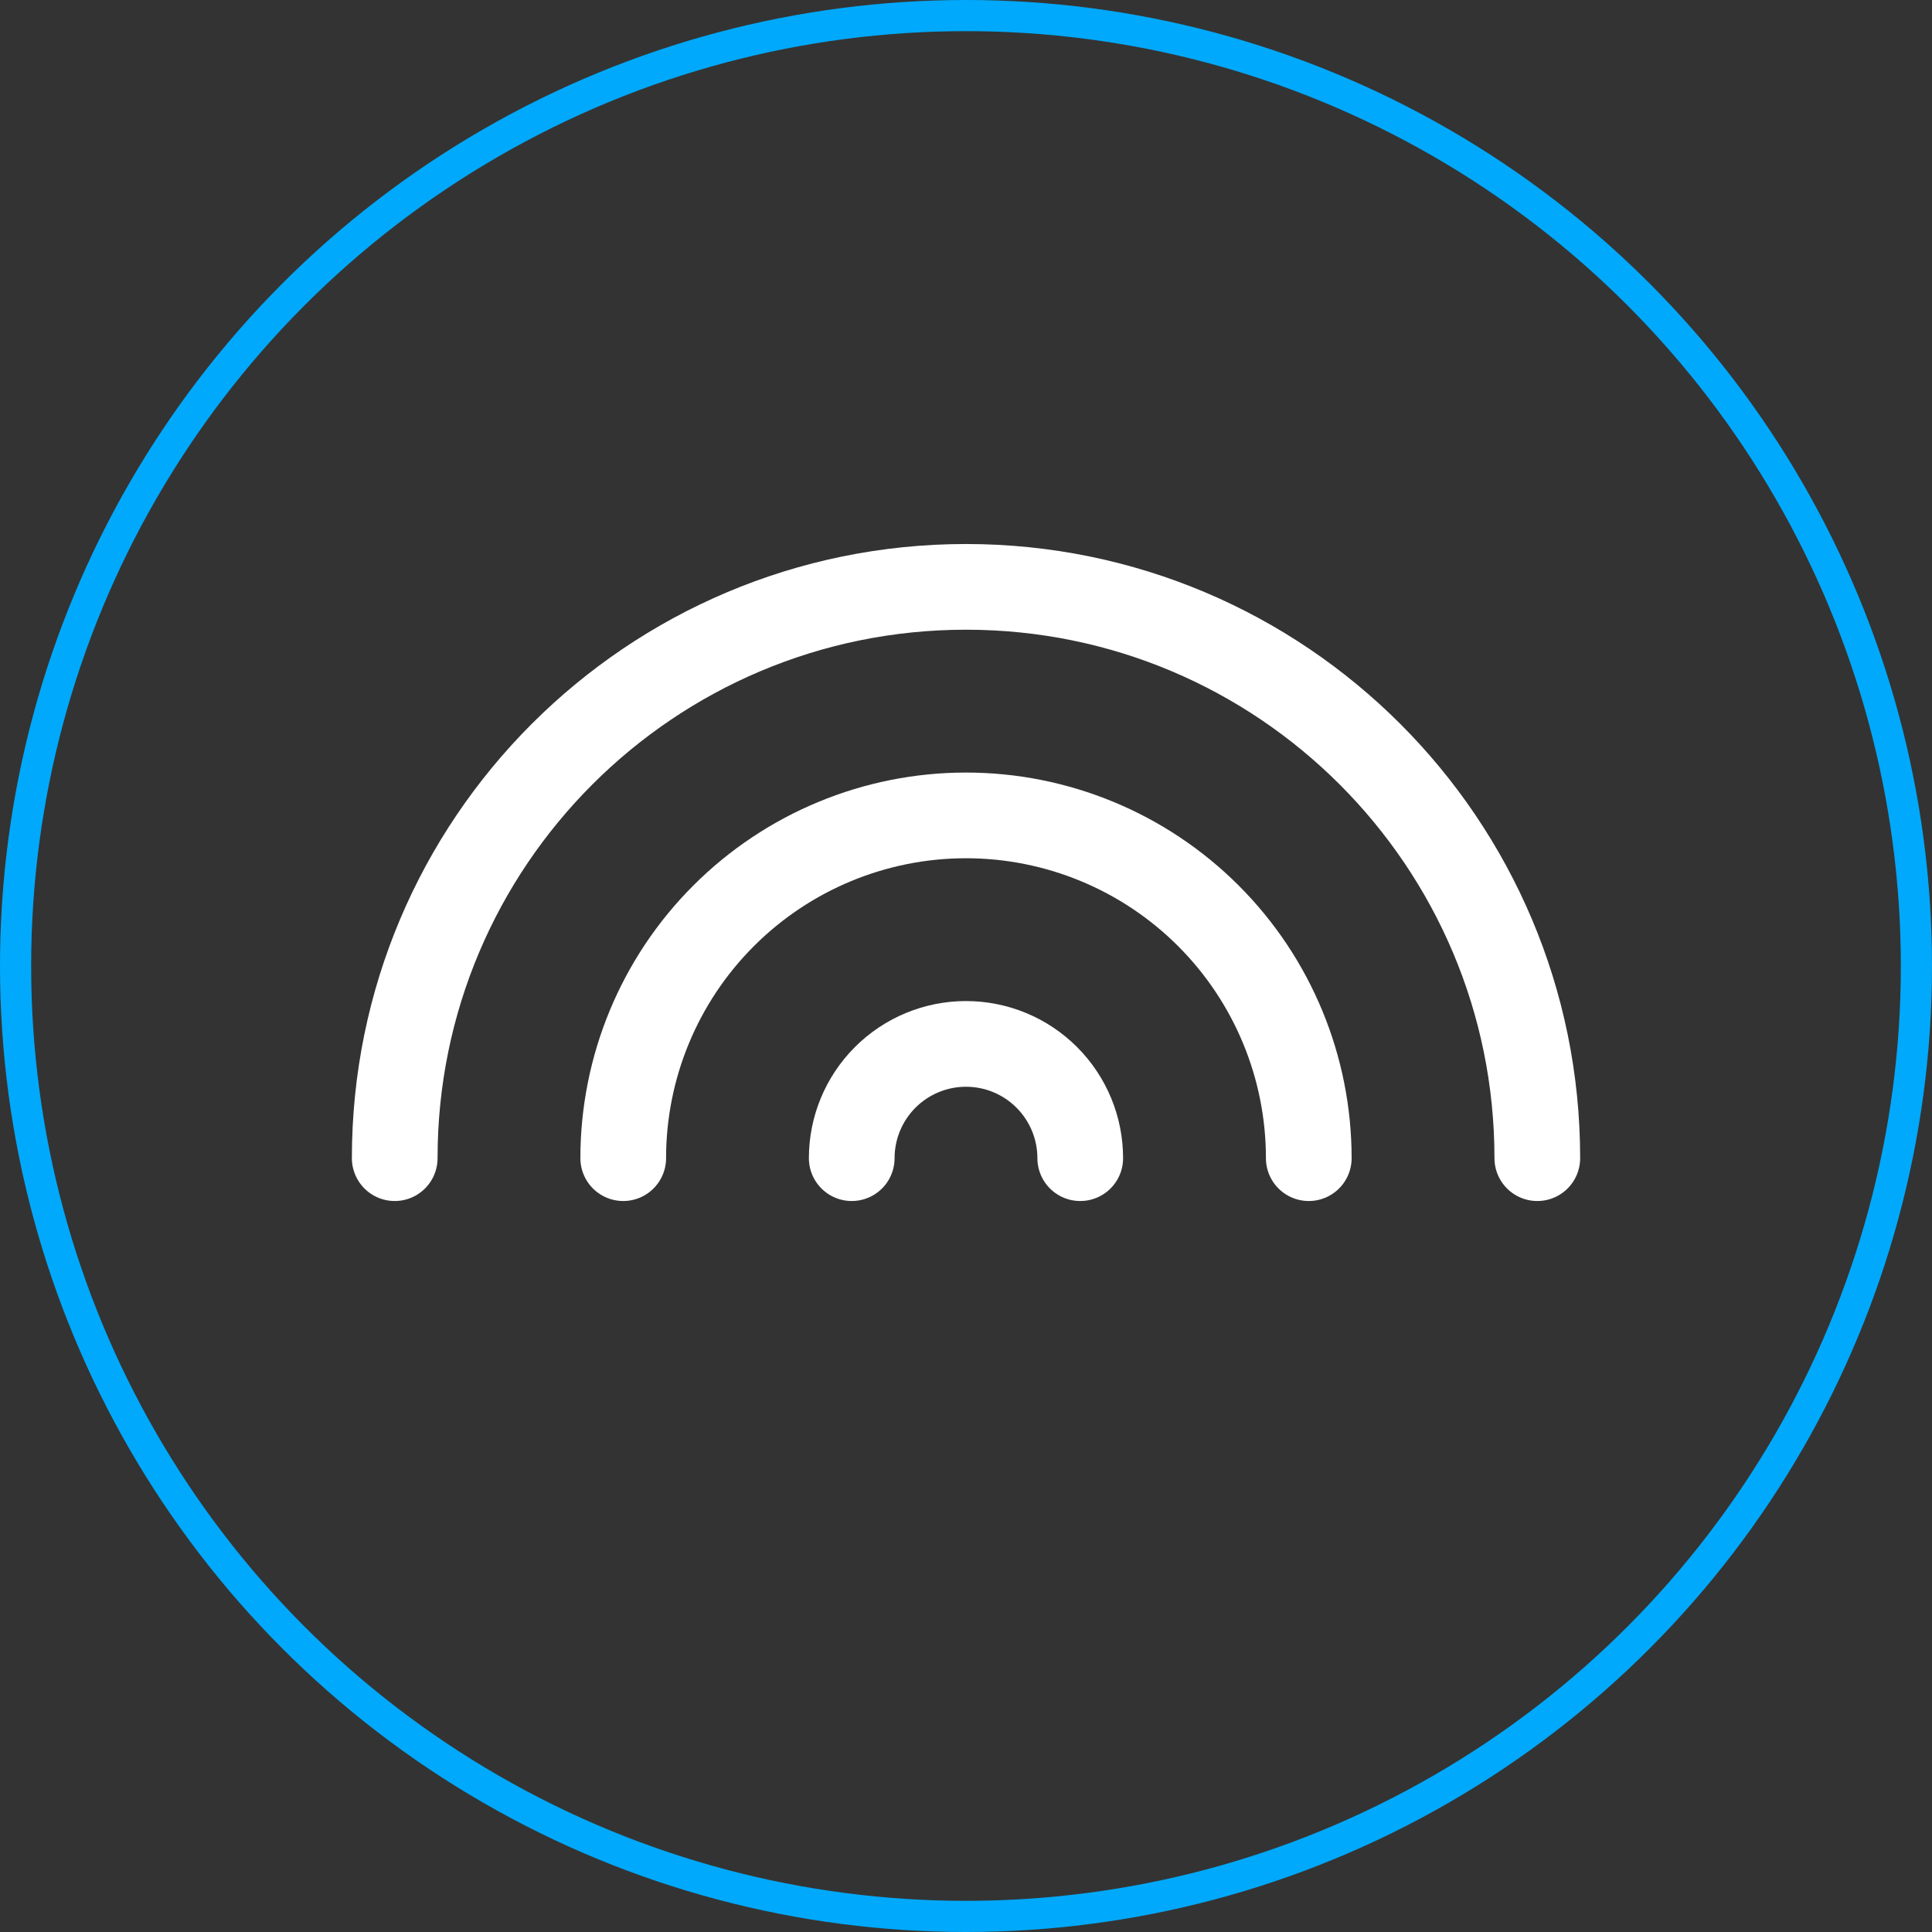
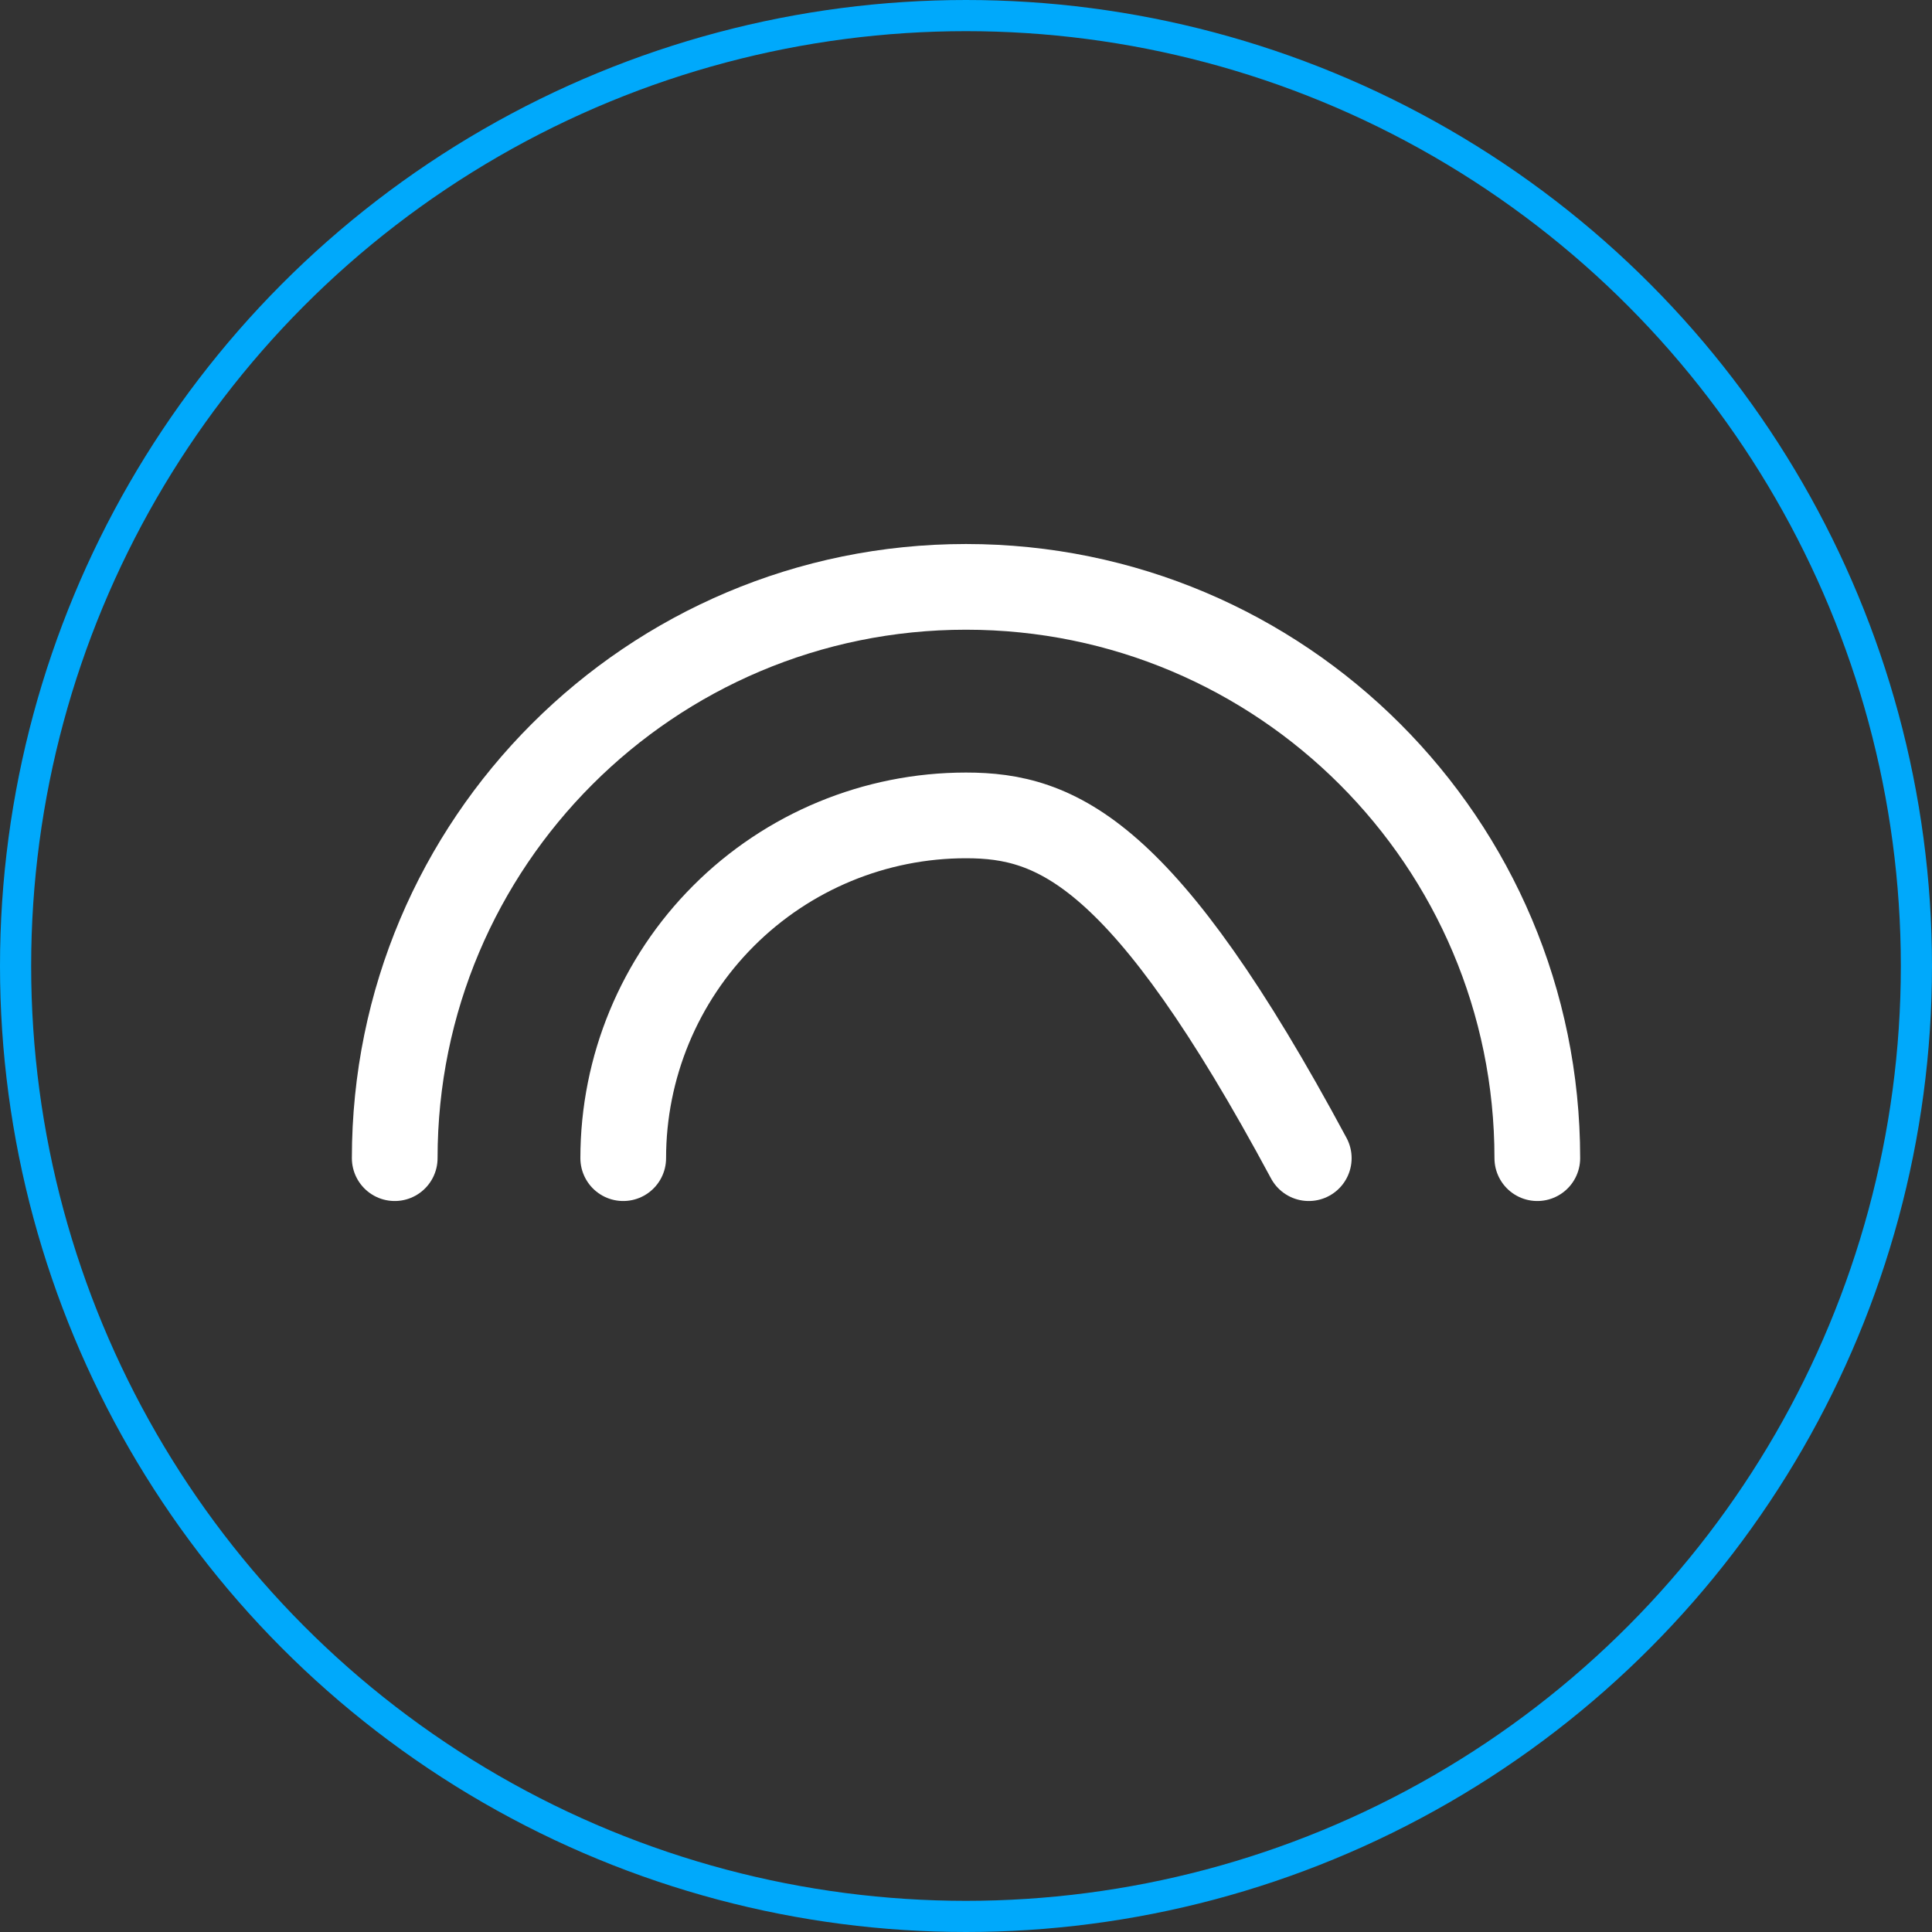
<svg xmlns="http://www.w3.org/2000/svg" width="62" height="62" viewBox="0 0 62 62" fill="none">
  <rect x="0" y="0" width="62" height="62" fill="#333333" stroke="none" />
  <circle cx="31" cy="31" r="30.5" stroke="#00A9FB" />
  <g clip-path="url(#clip0_725_3158)">
    <path d="M49.334 37.167C49.334 27.041 41.126 18.833 31 18.833C20.875 18.833 12.667 27.041 12.667 37.167" stroke="white" stroke-width="2.75" stroke-linecap="round" stroke-linejoin="round" />
-     <path d="M42 37.167C42 34.249 40.841 31.451 38.778 29.389C36.715 27.326 33.917 26.167 31 26.167C28.083 26.167 25.285 27.326 23.222 29.389C21.159 31.451 20 34.249 20 37.167" stroke="white" stroke-width="2.75" stroke-linecap="round" stroke-linejoin="round" />
-     <path d="M34.666 37.167C34.666 36.194 34.28 35.262 33.592 34.574C32.905 33.886 31.972 33.5 31 33.5C30.027 33.5 29.095 33.886 28.407 34.574C27.719 35.262 27.333 36.194 27.333 37.167" stroke="white" stroke-width="2.75" stroke-linecap="round" stroke-linejoin="round" />
+     <path d="M42 37.167C36.715 27.326 33.917 26.167 31 26.167C28.083 26.167 25.285 27.326 23.222 29.389C21.159 31.451 20 34.249 20 37.167" stroke="white" stroke-width="2.75" stroke-linecap="round" stroke-linejoin="round" />
  </g>
  <defs>
    <clipPath id="clip0_725_3158">
      <rect width="44" height="44" fill="white" transform="translate(9 6)" />
    </clipPath>
  </defs>
</svg>